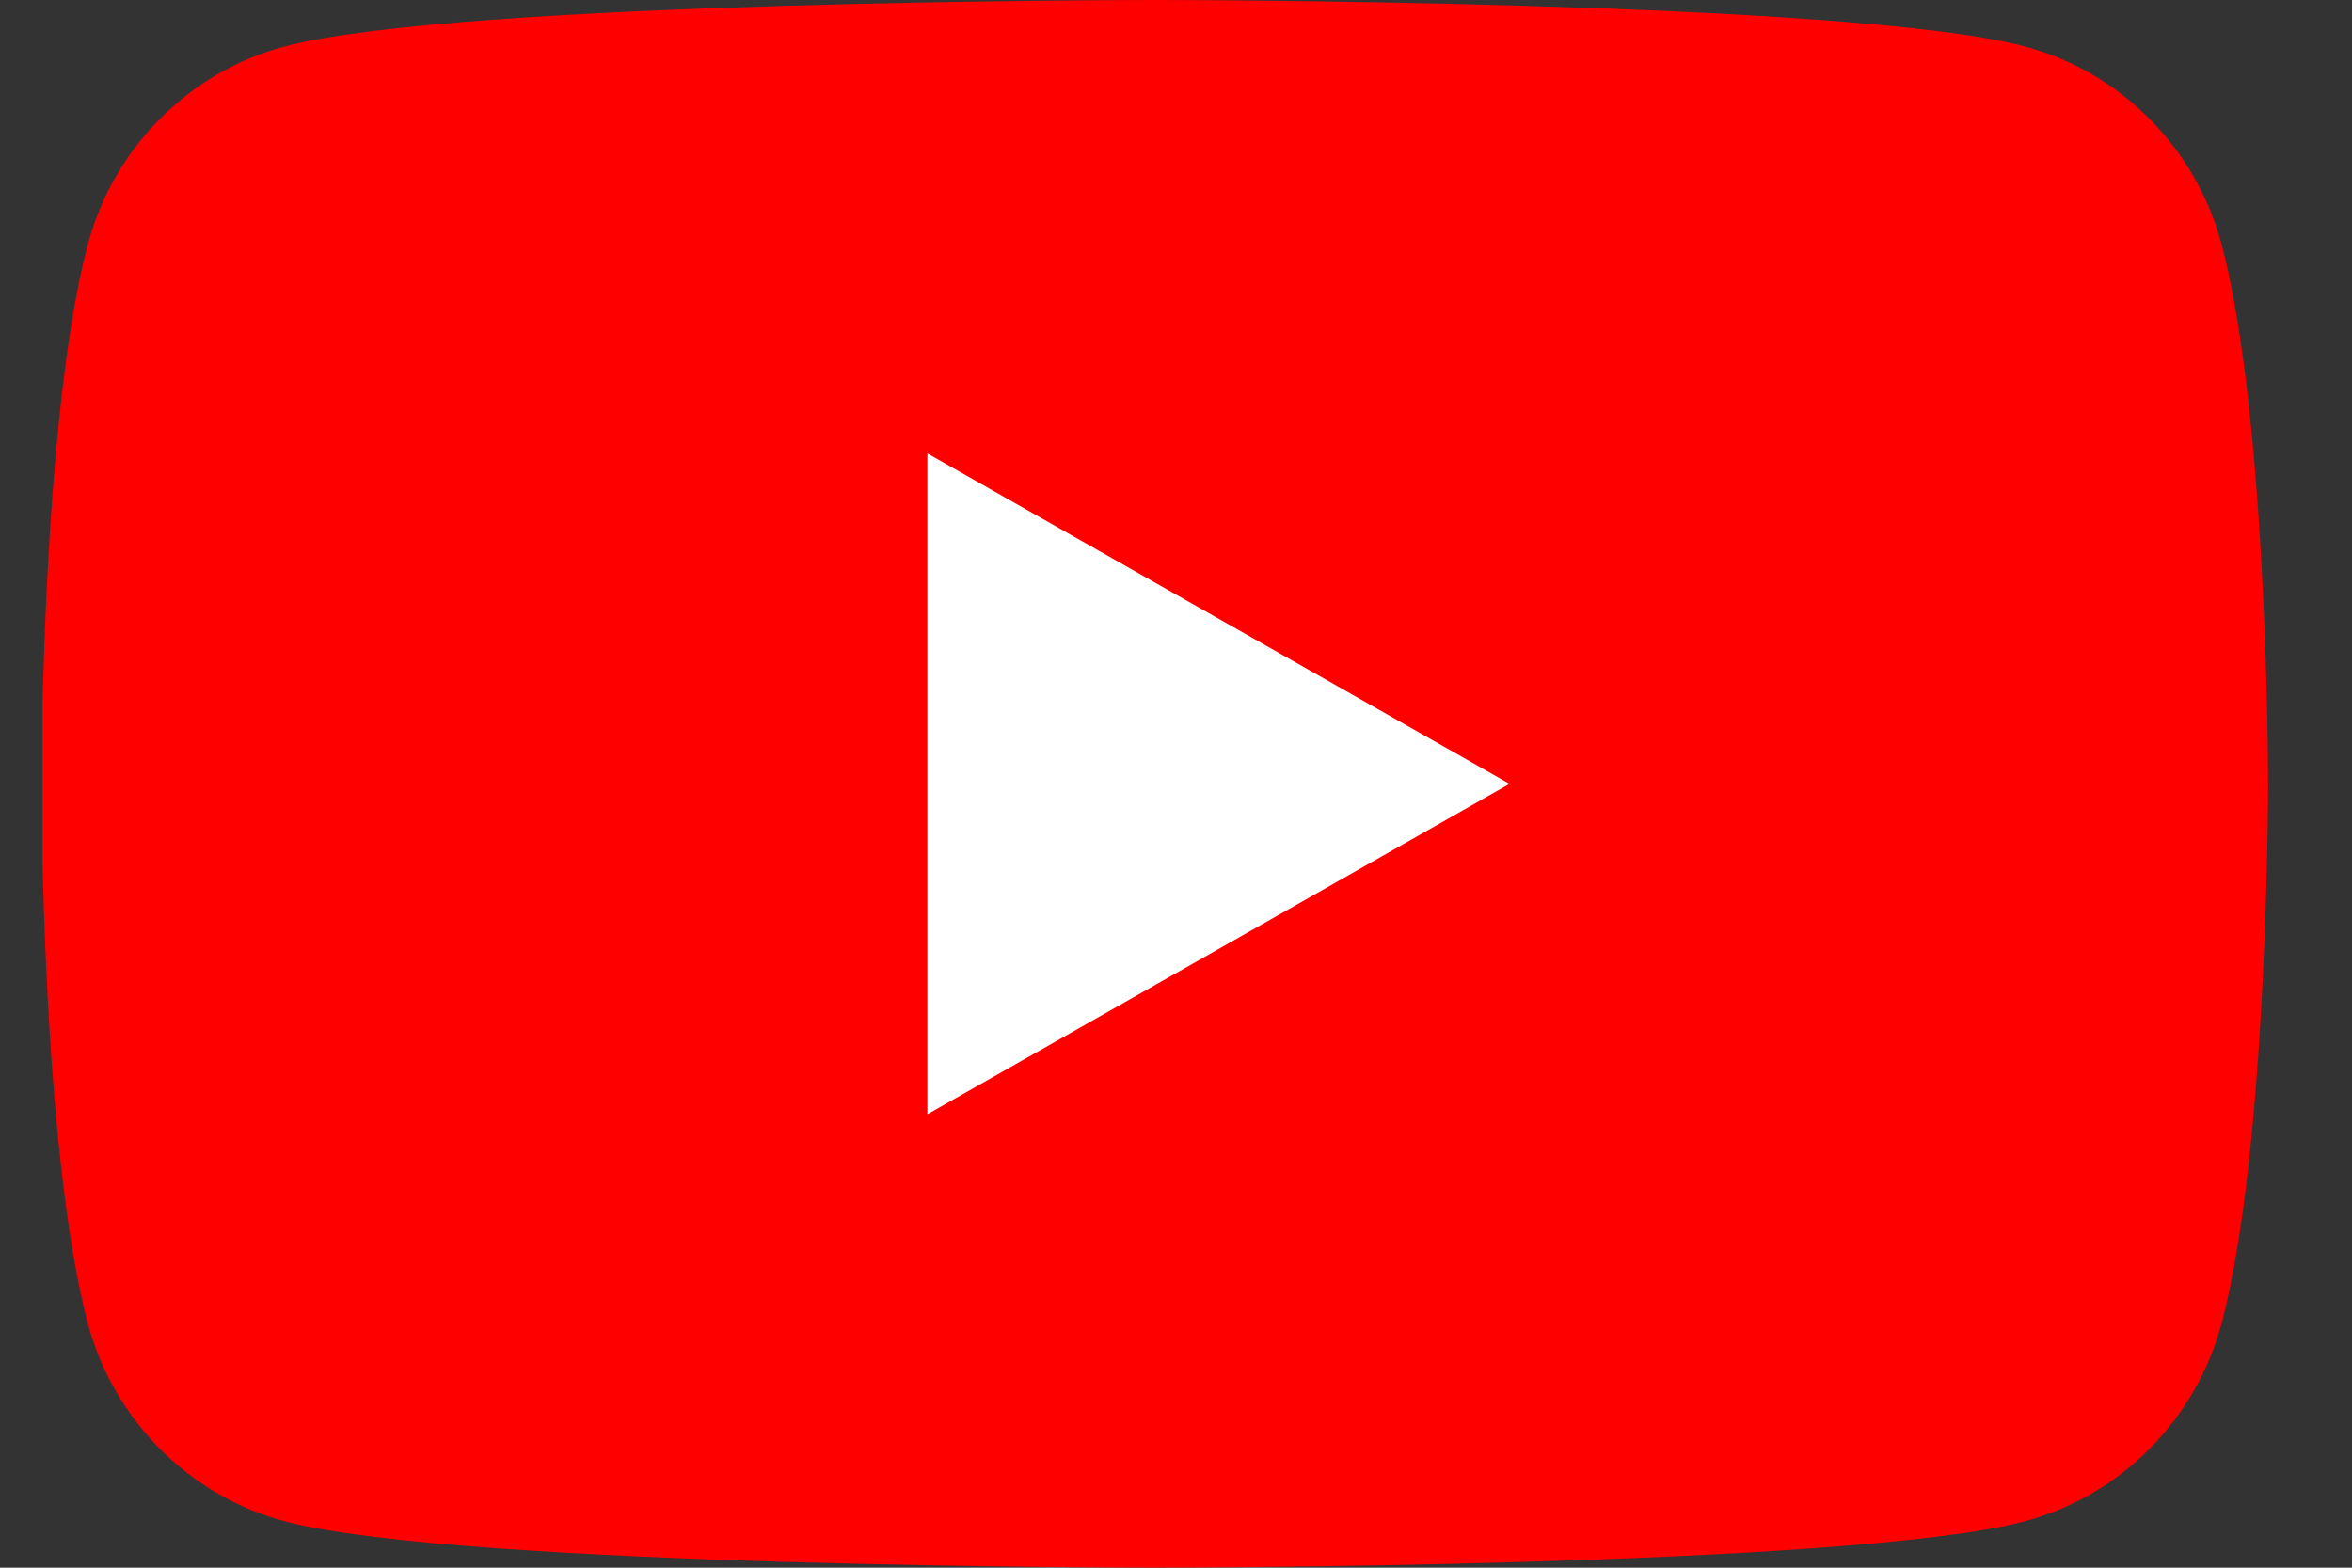
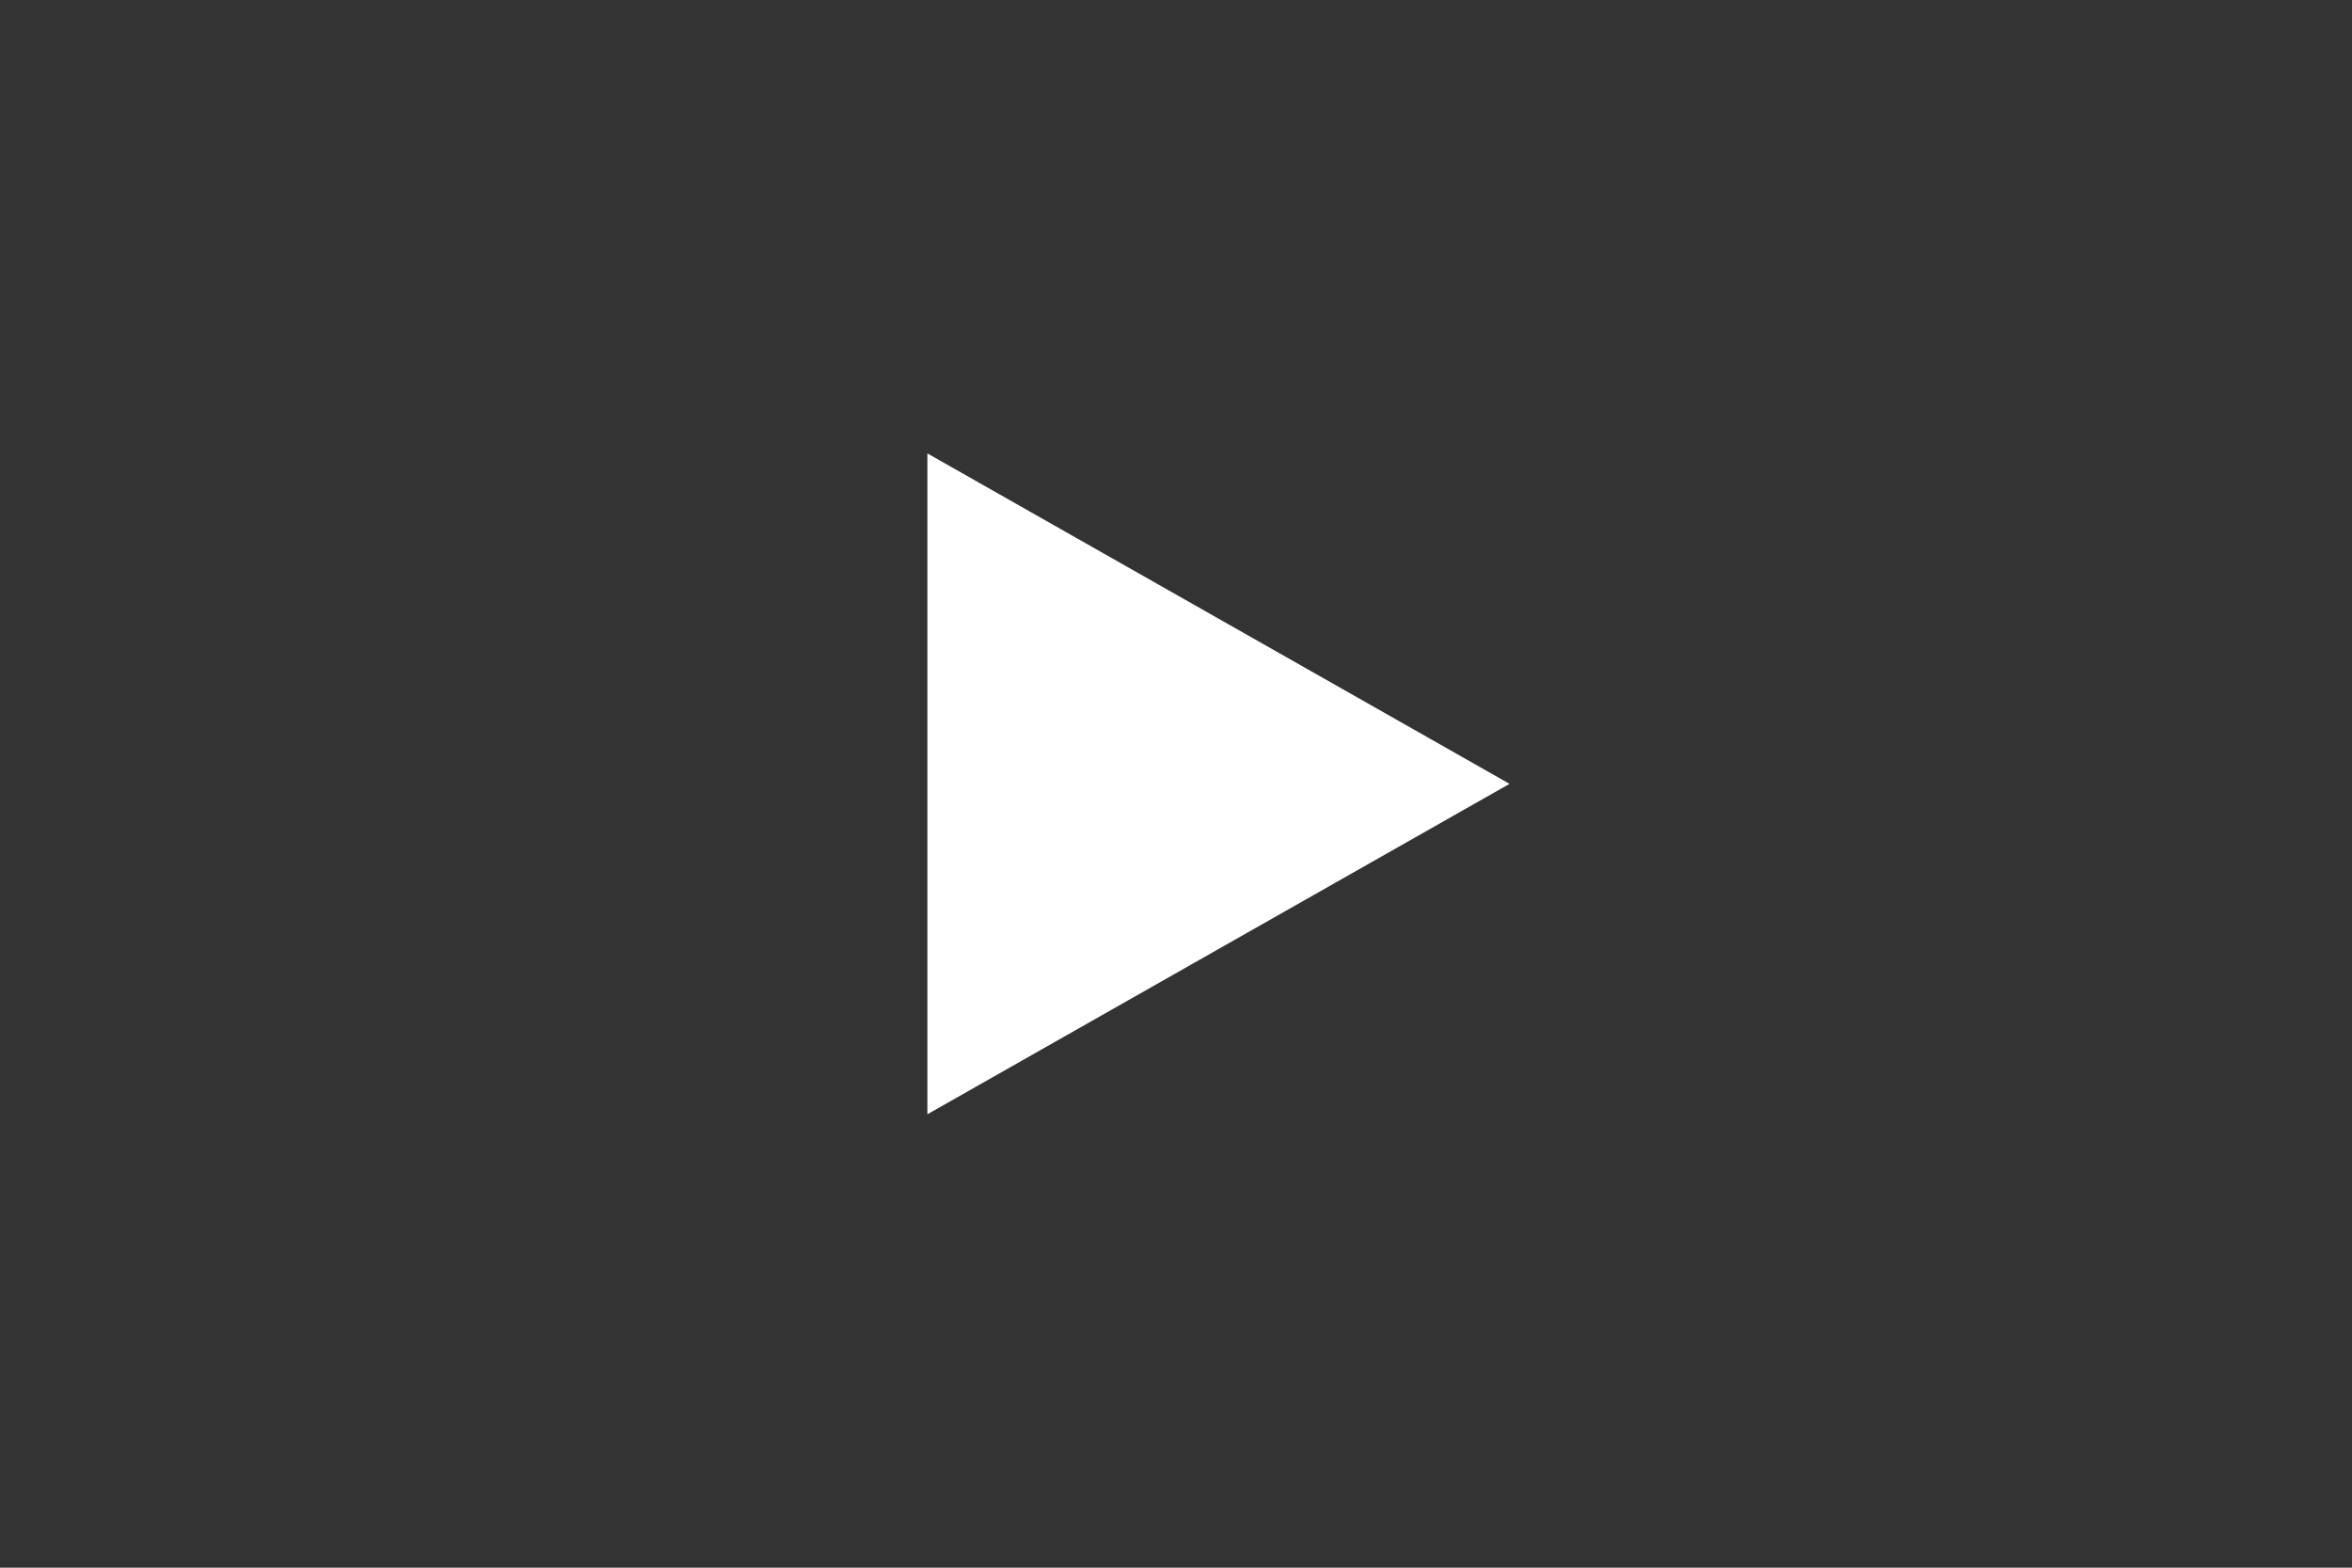
<svg xmlns="http://www.w3.org/2000/svg" viewBox="0 0 27 18" fill="none">
  <rect x="0" y="0" width="27" height="18" fill="#333333" stroke="none" />
  <g clip-path="url(#clip0_17_353)">
-     <path d="M25.504 2.809C25.211 1.704 24.346 0.825 23.241 0.533C21.244 0 13.256 0 13.256 0C13.256 0 5.268 0 3.27 0.533C2.165 0.825 1.3 1.704 1.007 2.809C0.475 4.82 0.475 9 0.475 9C0.475 9 0.475 13.181 1.007 15.191C1.3 16.296 2.165 17.175 3.27 17.468C5.268 18 13.256 18 13.256 18C13.256 18 21.244 18 23.241 17.468C24.346 17.175 25.211 16.296 25.504 15.191C26.037 13.181 26.037 9 26.037 9C26.037 9 26.037 4.82 25.504 2.809Z" fill="#FF0000" />
    <path d="M10.646 12.794L17.329 9L10.646 5.206V12.794Z" fill="white" />
  </g>
  <defs>
    <clipPath id="clip0_17_353">
      <rect width="25.549" height="18" fill="white" transform="translate(0.488)" />
    </clipPath>
  </defs>
</svg>